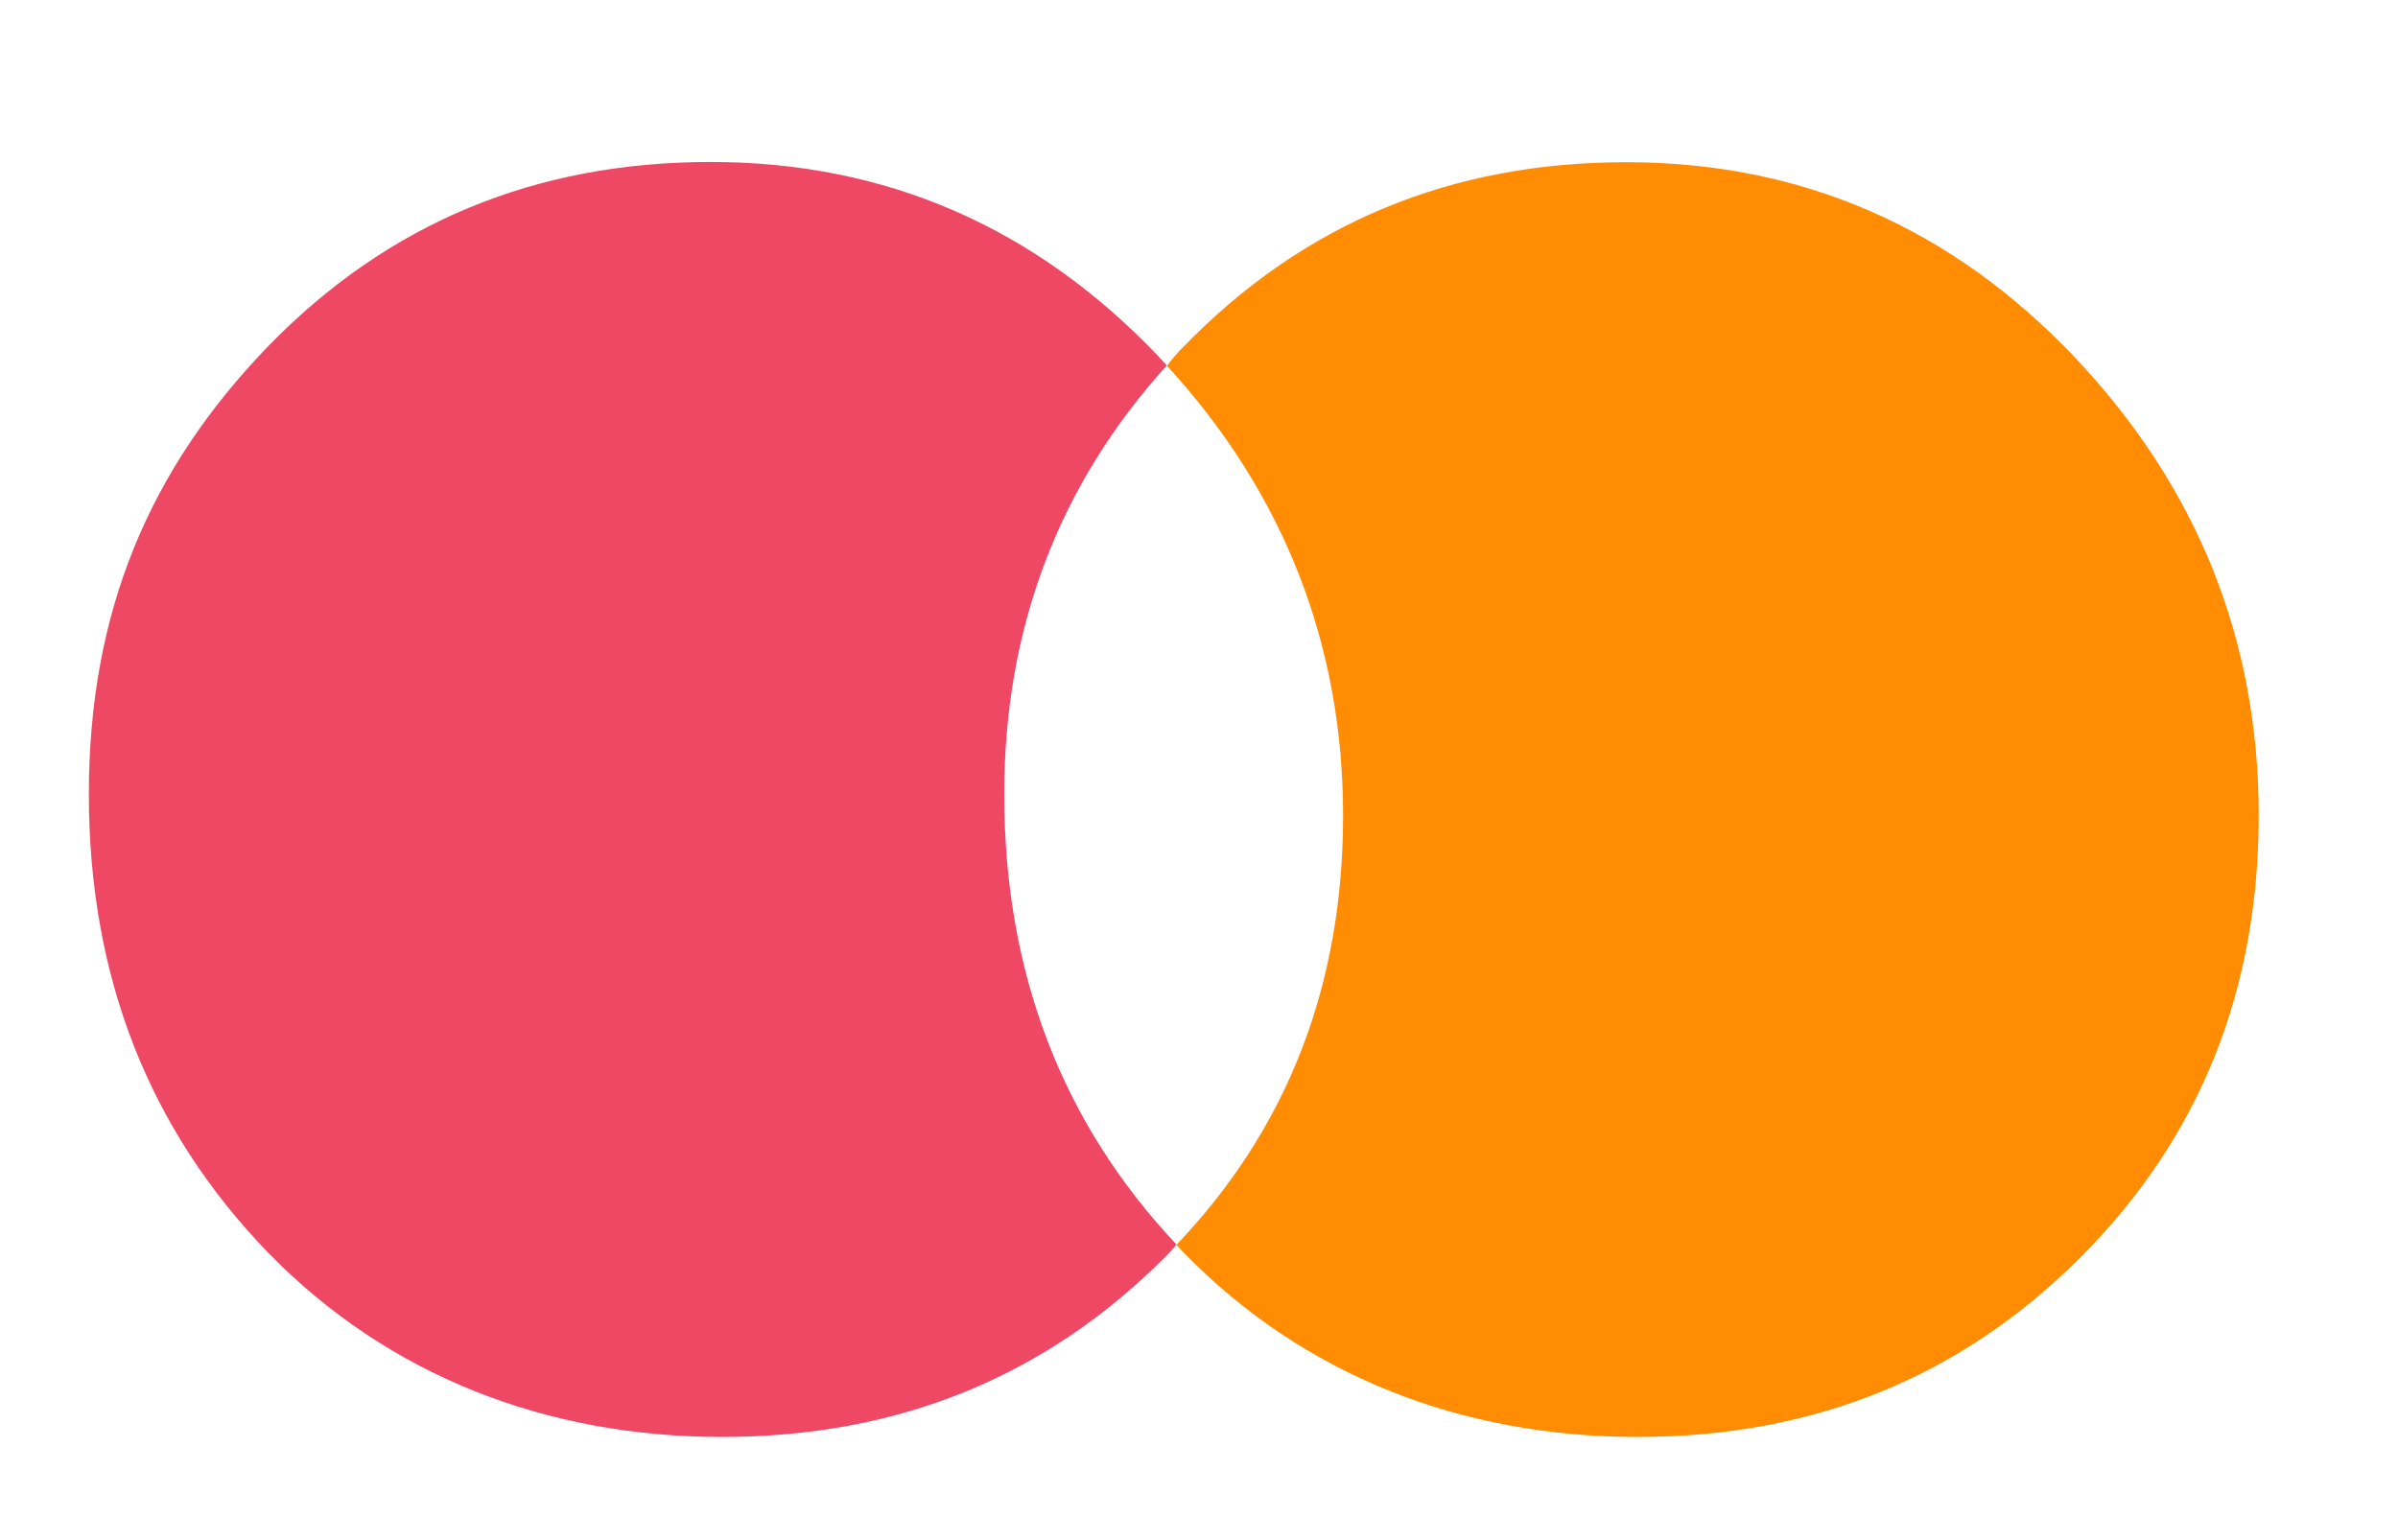
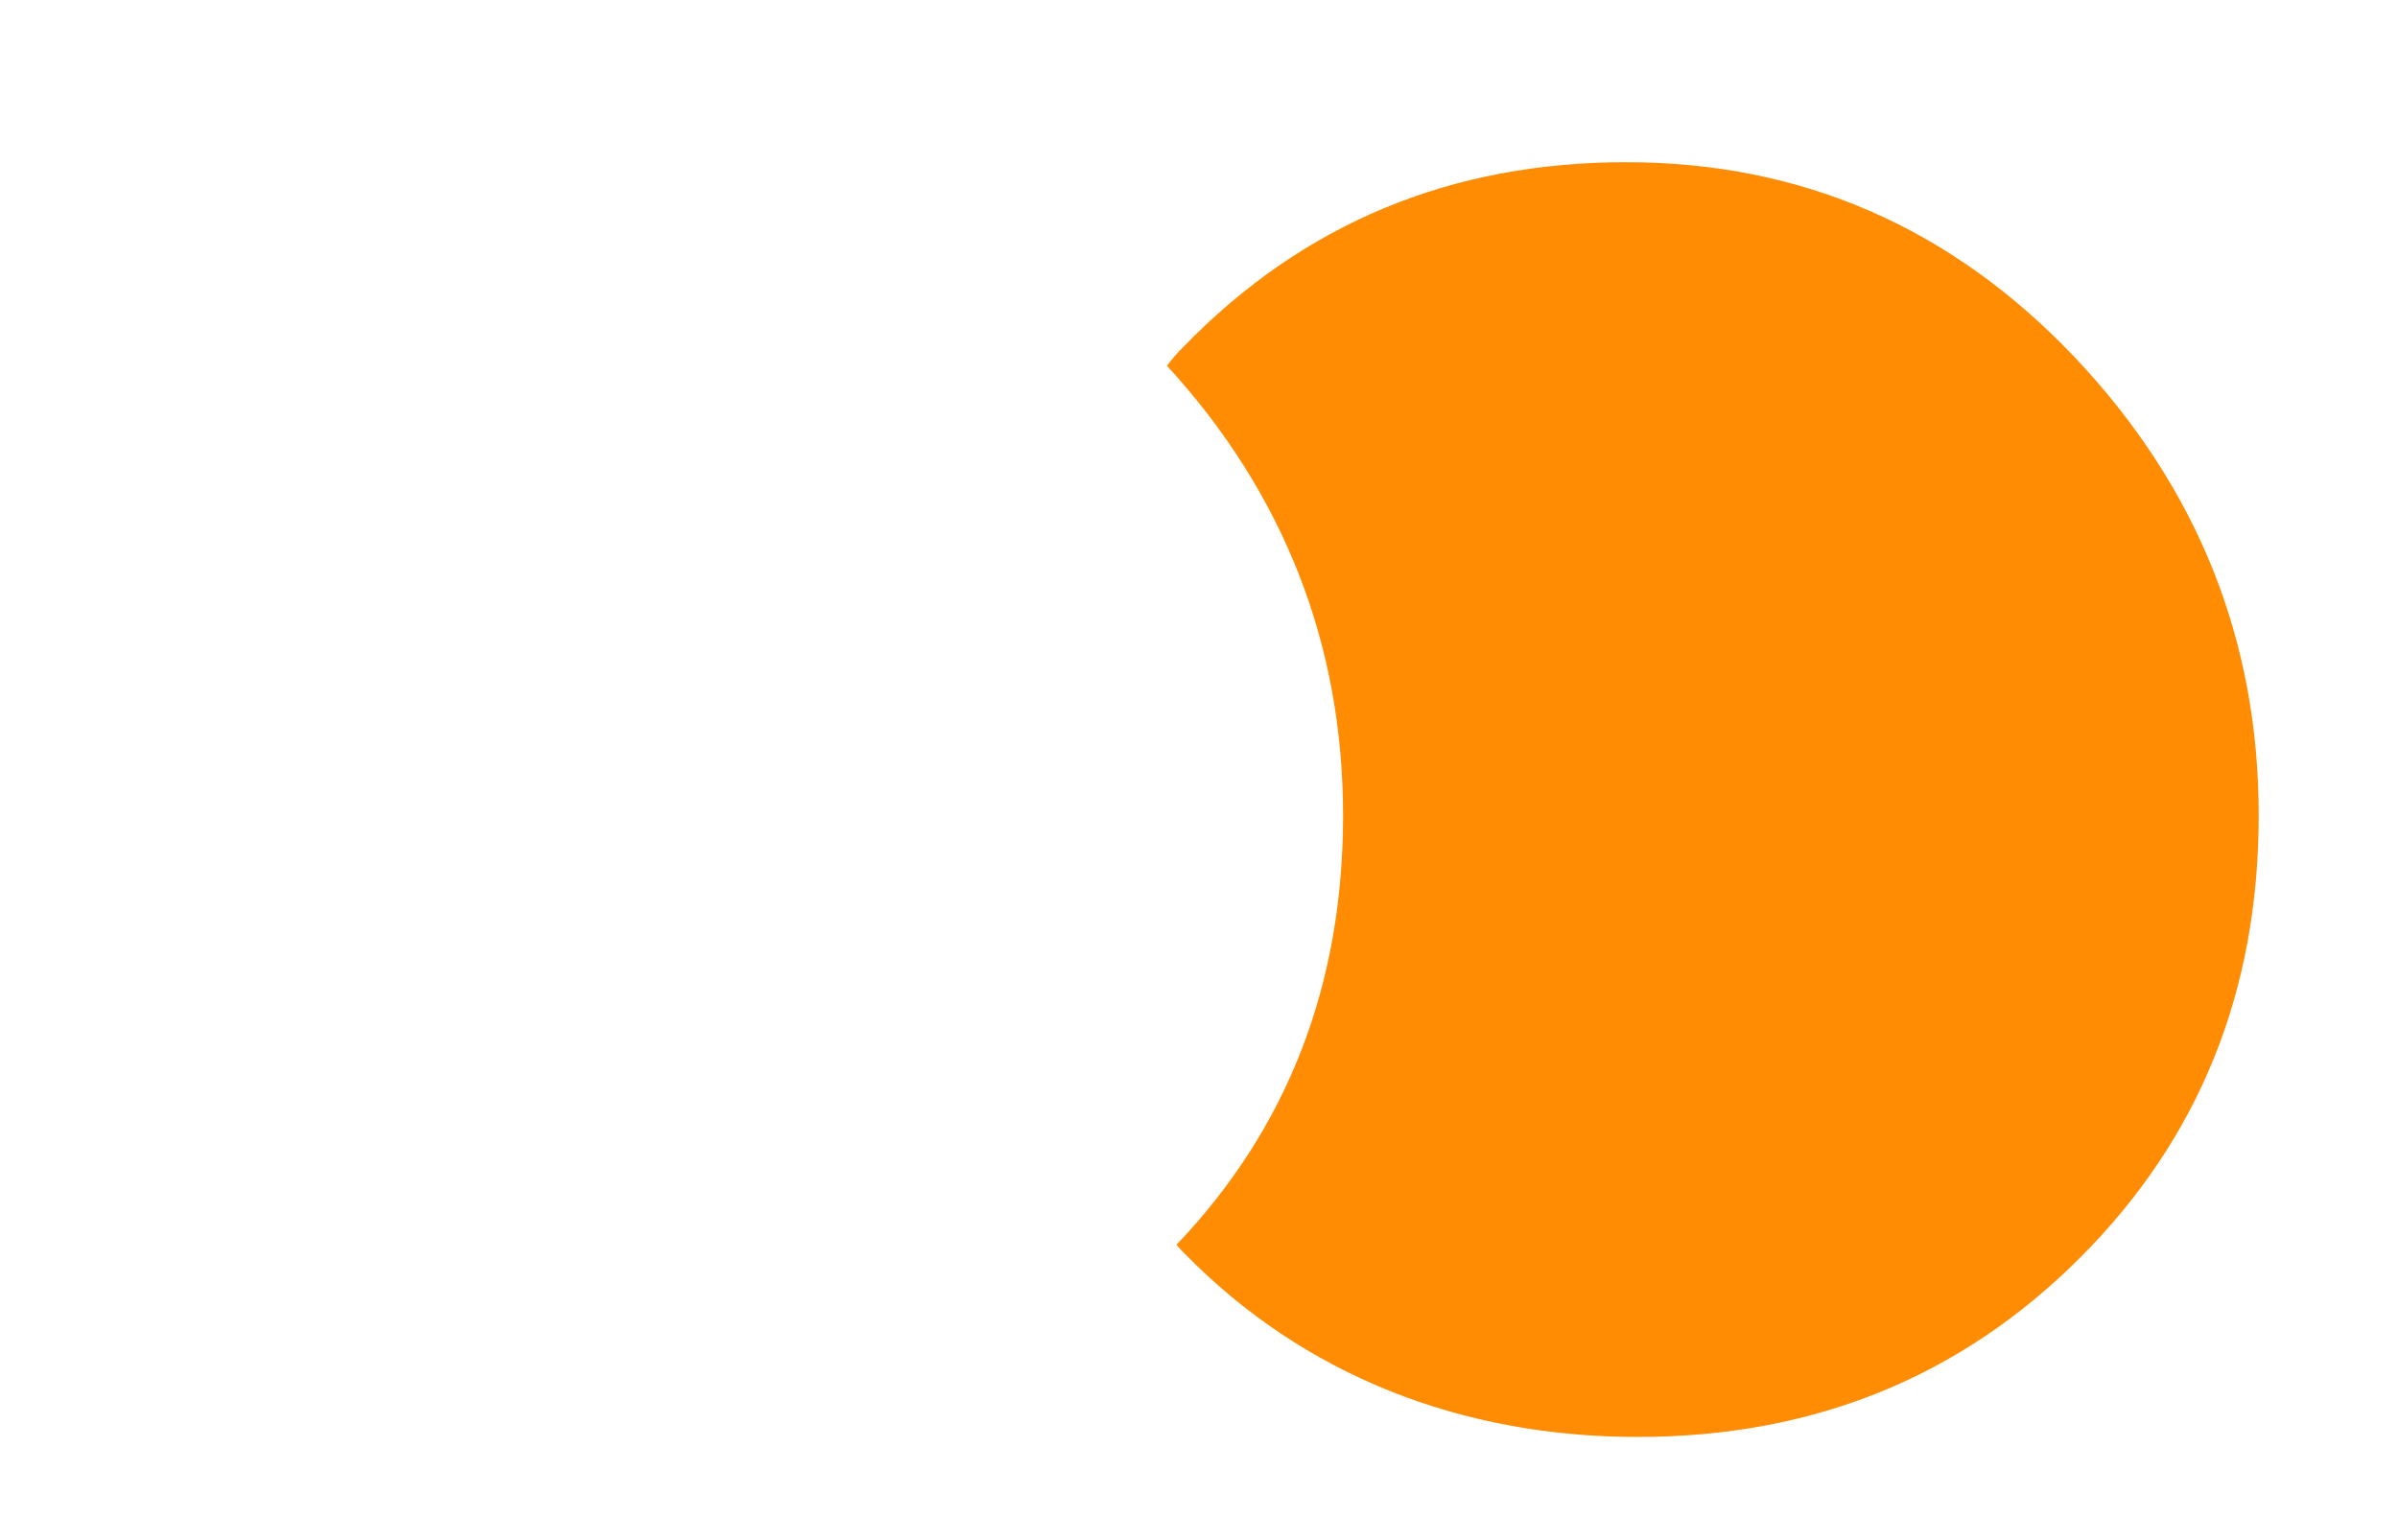
<svg xmlns="http://www.w3.org/2000/svg" id="TWIIN" version="1.1" viewBox="0 0 105.52 67.77">
  <defs>
    <style>
      .cls-1 {
        fill: #ef4864;
      }

      .cls-1, .cls-2 {
        stroke-width: 0px;
      }

      .cls-2 {
        fill: #ff8c02;
      }
    </style>
  </defs>
-   <path class="cls-1" d="M51.77,54.79c-.18.21-.35.39-.53.57-5.27,5.27-11.75,7.89-19.47,7.89s-14.69-2.69-19.97-8.11c-5.24-5.42-7.89-12.14-7.89-20.18s2.66-14.3,7.89-19.72c5.27-5.42,11.75-8.11,19.47-8.11s14.3,2.87,19.72,8.57c.11.14.25.25.35.39-4.74,5.24-7.15,11.54-7.15,18.87,0,7.86,2.55,14.48,7.58,19.82Z" />
  <path class="cls-2" d="M99.39,35.89c0,7.75-2.62,14.23-7.86,19.47-5.27,5.27-11.75,7.89-19.47,7.89s-14.69-2.69-19.97-8.11c-.11-.11-.21-.21-.32-.35,4.89-5.13,7.33-11.43,7.33-18.9s-2.58-14.16-7.75-19.79c.21-.28.46-.57.74-.85,5.27-5.42,11.75-8.11,19.47-8.11s14.3,2.87,19.72,8.57c5.42,5.73,8.11,12.46,8.11,20.18Z" />
</svg>